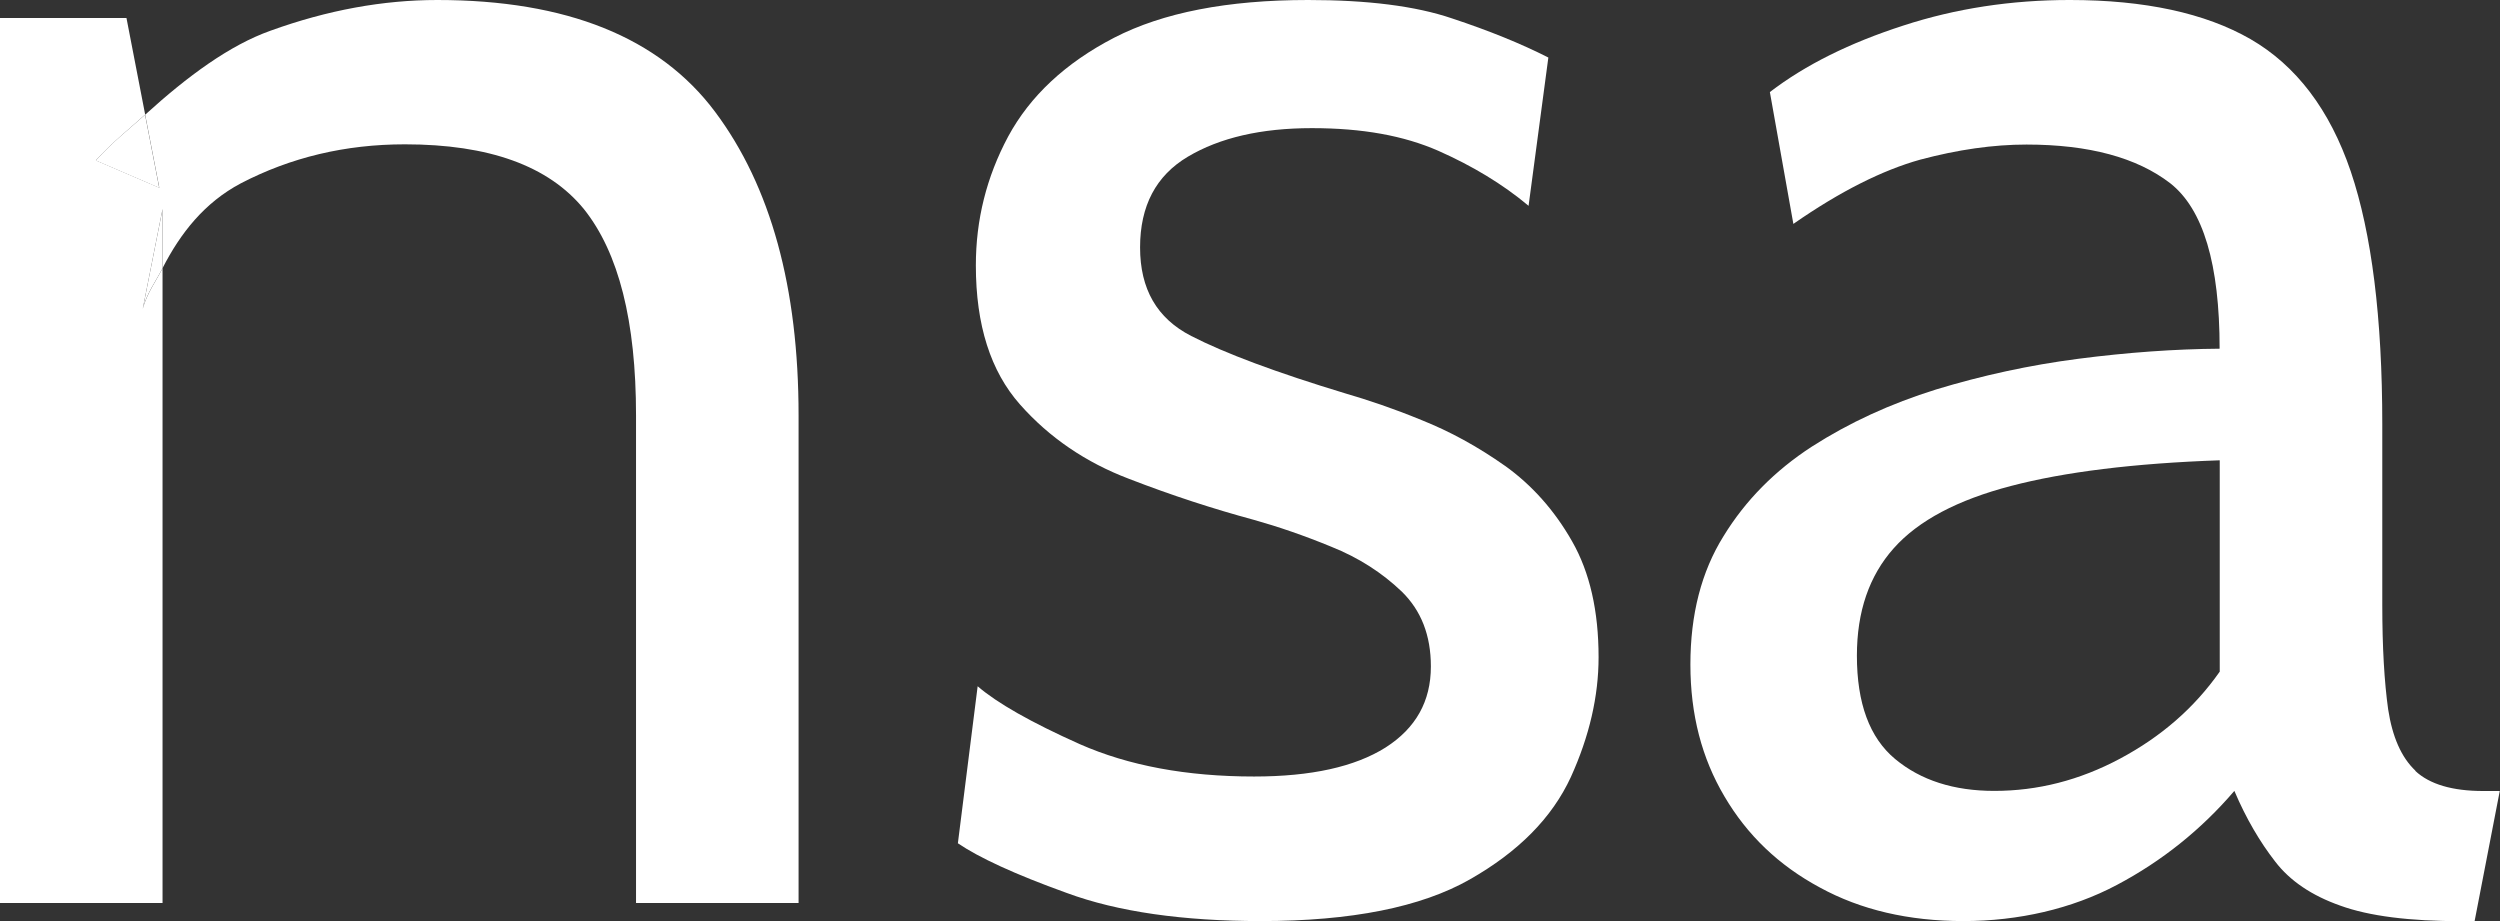
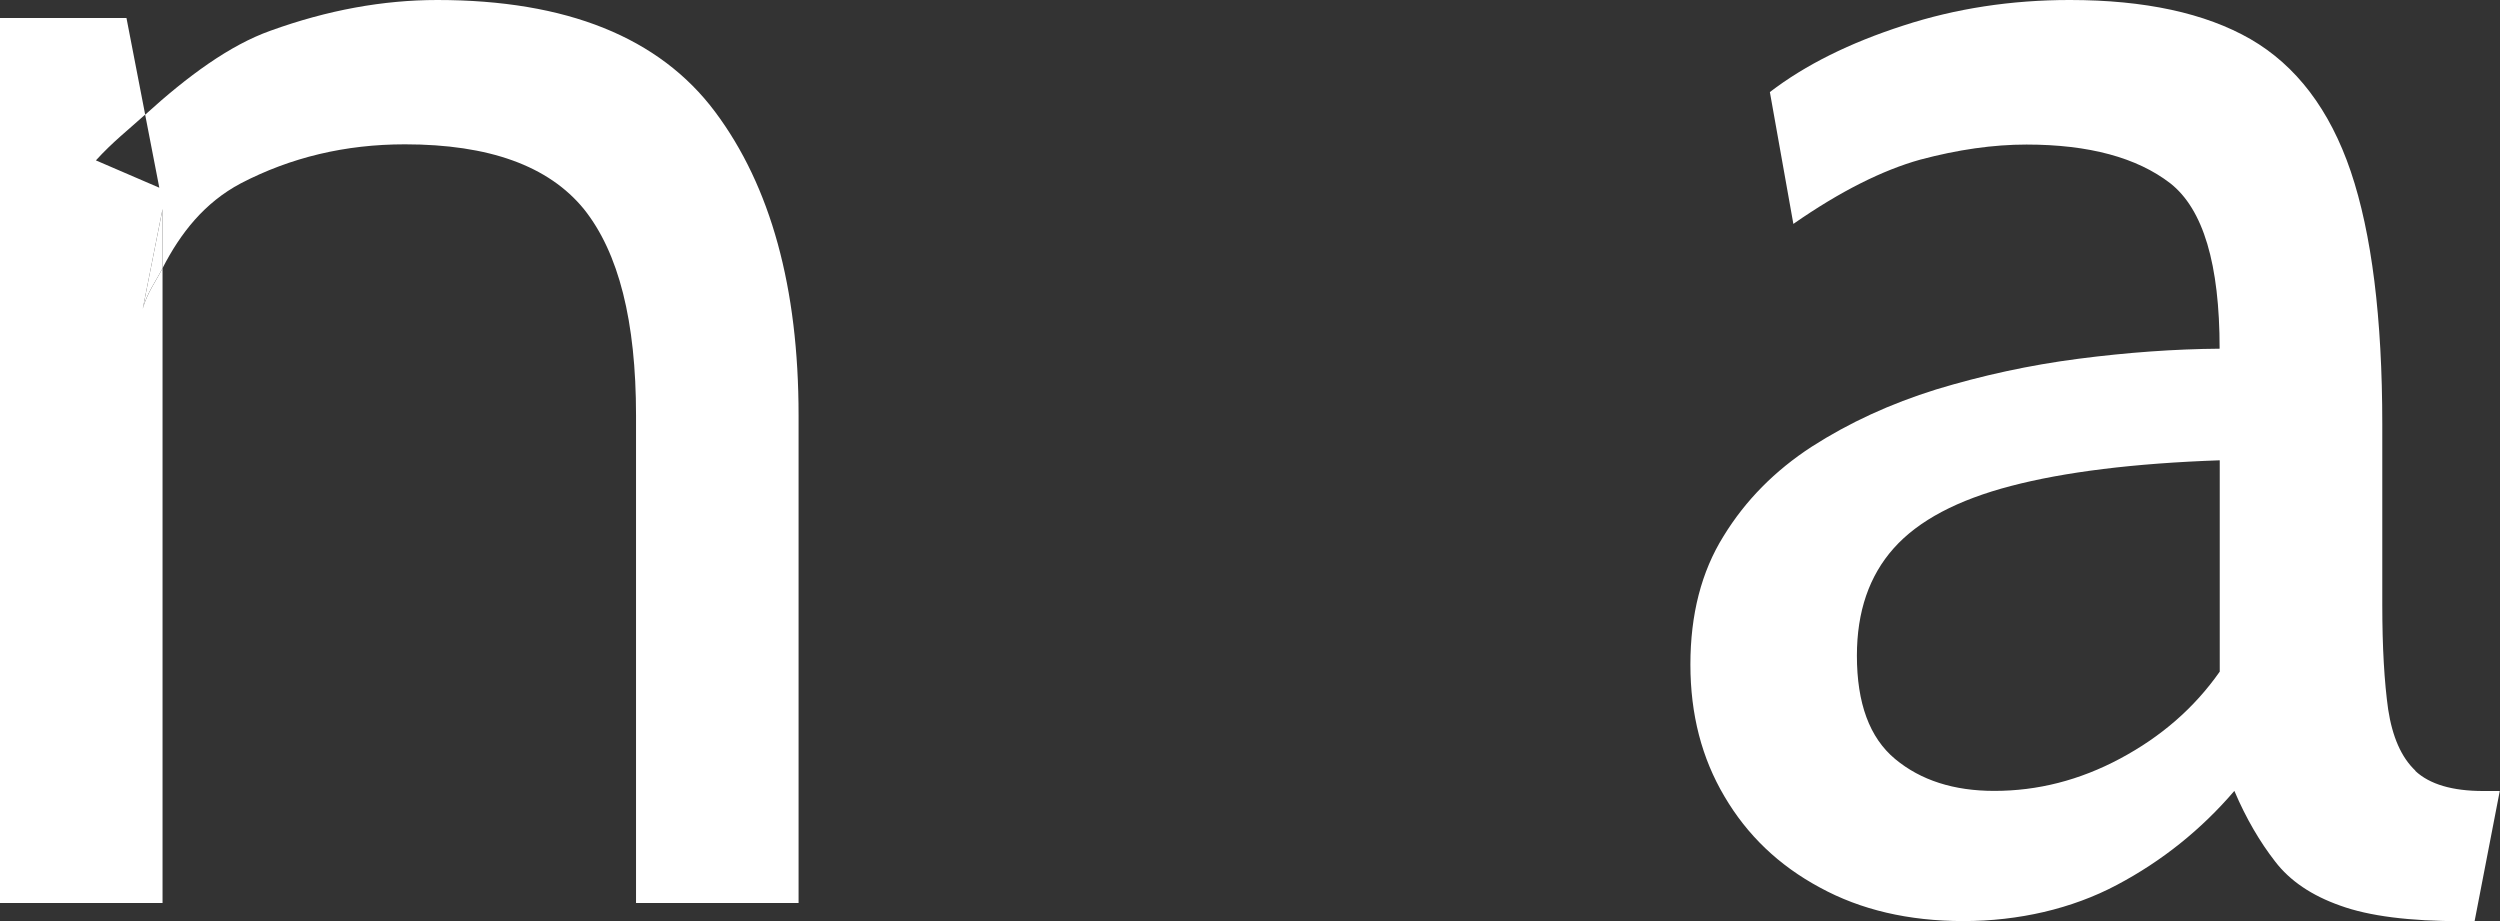
<svg xmlns="http://www.w3.org/2000/svg" viewBox="0 0 208.56 76.84" data-name="Layer 2" id="Layer_2">
  <rect x="0" y="0" width="208.56" height="76.84" fill="#333333" stroke="none" />
  <defs>
    <style>
      .cls-1 {
        fill: #fff;
      }
    </style>
  </defs>
  <g data-name="Layer 1" id="Layer_1-2">
    <g>
      <path d="M36.48,0c-4.52,0-9.15.84-13.91,2.56-3.41,1.21-6.92,3.79-10.46,7.01l1.18,6.09-5.29-2.28c1.39-1.53,2.74-2.58,4.11-3.82l-1.56-8.06H0v73.83h13.56V22.38c-.57,1.11-1.29,2.07-1.65,3.37l1.65-8.31v4.93c1.51-2.95,3.51-5.47,6.52-7.07,4.17-2.17,8.72-3.26,13.7-3.26,7.01,0,11.98,1.79,14.93,5.4,2.91,3.64,4.35,9.36,4.35,17.21v40.68h13.56v-40.68c0-10.65-2.31-19.1-6.97-25.33C55.01,3.12,47.27,0,36.48,0Z" class="cls-1" />
      <path d="M11.91,25.75c.35-1.3,1.08-2.27,1.65-3.37v-4.93l-1.65,8.31Z" class="cls-1" />
-       <path d="M13.28,15.66l-1.18-6.09c-1.37,1.24-2.73,2.28-4.11,3.82l5.29,2.28Z" class="cls-1" />
-       <path d="M125.55,38.86c-2.28-1.61-4.59-2.87-6.97-3.82-2.38-.98-4.49-1.68-6.31-2.21-5.78-1.75-10.09-3.36-12.89-4.8-2.87-1.47-4.27-3.92-4.27-7.39s1.33-5.99,3.99-7.57c2.66-1.58,6.1-2.38,10.34-2.38s7.67.63,10.55,1.89c2.84,1.26,5.36,2.77,7.53,4.59l1.65-12.37c-2.28-1.16-4.94-2.24-8.02-3.26-3.08-1.05-7.11-1.54-12.02-1.54-6.73,0-12.12,1.05-16.19,3.15-4.06,2.1-7.01,4.87-8.83,8.23-1.82,3.4-2.7,6.97-2.7,10.76,0,4.98,1.23,8.83,3.68,11.6,2.45,2.77,5.5,4.84,9.08,6.2,3.61,1.4,7.08,2.52,10.44,3.43,2,.56,4.17,1.3,6.45,2.24,2.28.91,4.24,2.17,5.89,3.75,1.61,1.58,2.42,3.64,2.42,6.24,0,2.91-1.26,5.15-3.78,6.76-2.56,1.61-6.2,2.42-10.97,2.42-5.64,0-10.48-.91-14.54-2.7-4.07-1.82-6.9-3.43-8.52-4.83l-1.65,13.1c1.75,1.19,4.76,2.59,9.07,4.14,4.27,1.58,9.71,2.35,16.22,2.35,7.53,0,13.35-1.16,17.41-3.47,4.07-2.31,6.87-5.15,8.44-8.55,1.54-3.4,2.31-6.73,2.31-9.99,0-3.85-.73-7.08-2.21-9.67-1.47-2.59-3.36-4.7-5.61-6.31Z" class="cls-1" />
      <path d="M201.51,64.3c-1.19-1.12-1.93-2.84-2.28-5.12-.32-2.28-.49-5.18-.49-8.72v-15.07c0-8.86-.88-15.91-2.63-21.09-1.75-5.15-4.55-8.83-8.37-11.04-3.78-2.17-8.83-3.26-15.07-3.26-4.87,0-9.5.7-13.91,2.14-4.45,1.44-8.13,3.26-11.11,5.54l1.96,11c3.92-2.73,7.46-4.49,10.58-5.36,3.15-.84,6.1-1.26,8.87-1.26,5.22,0,9.21,1.09,11.98,3.22,2.77,2.17,4.13,6.76,4.13,13.81-3.75.03-7.67.31-11.77.84-4.1.53-8.06,1.4-11.88,2.56-3.82,1.19-7.25,2.77-10.37,4.77-3.08,2-5.54,4.49-7.36,7.46-1.86,2.98-2.77,6.55-2.77,10.72s.95,7.81,2.84,11c1.89,3.22,4.52,5.75,7.96,7.6,3.4,1.86,7.39,2.8,11.98,2.8s9.04-1.02,12.79-3.01c3.78-2,7.04-4.62,9.81-7.85.98,2.31,2.14,4.27,3.4,5.89,1.23,1.61,3.05,2.84,5.43,3.68,2.42.88,5.78,1.3,10.16,1.3h1.05l2.1-10.86h-1.37c-2.59,0-4.48-.56-5.68-1.68ZM185.18,56.03c-2.14,3.05-4.9,5.43-8.3,7.25-3.4,1.82-6.9,2.7-10.51,2.7-3.36,0-6.13-.88-8.27-2.66s-3.19-4.66-3.19-8.62c0-3.68,1.02-6.66,3.08-8.97s5.33-4.03,9.78-5.19c4.42-1.16,10.23-1.89,17.41-2.14v17.62Z" class="cls-1" />
    </g>
  </g>
</svg>